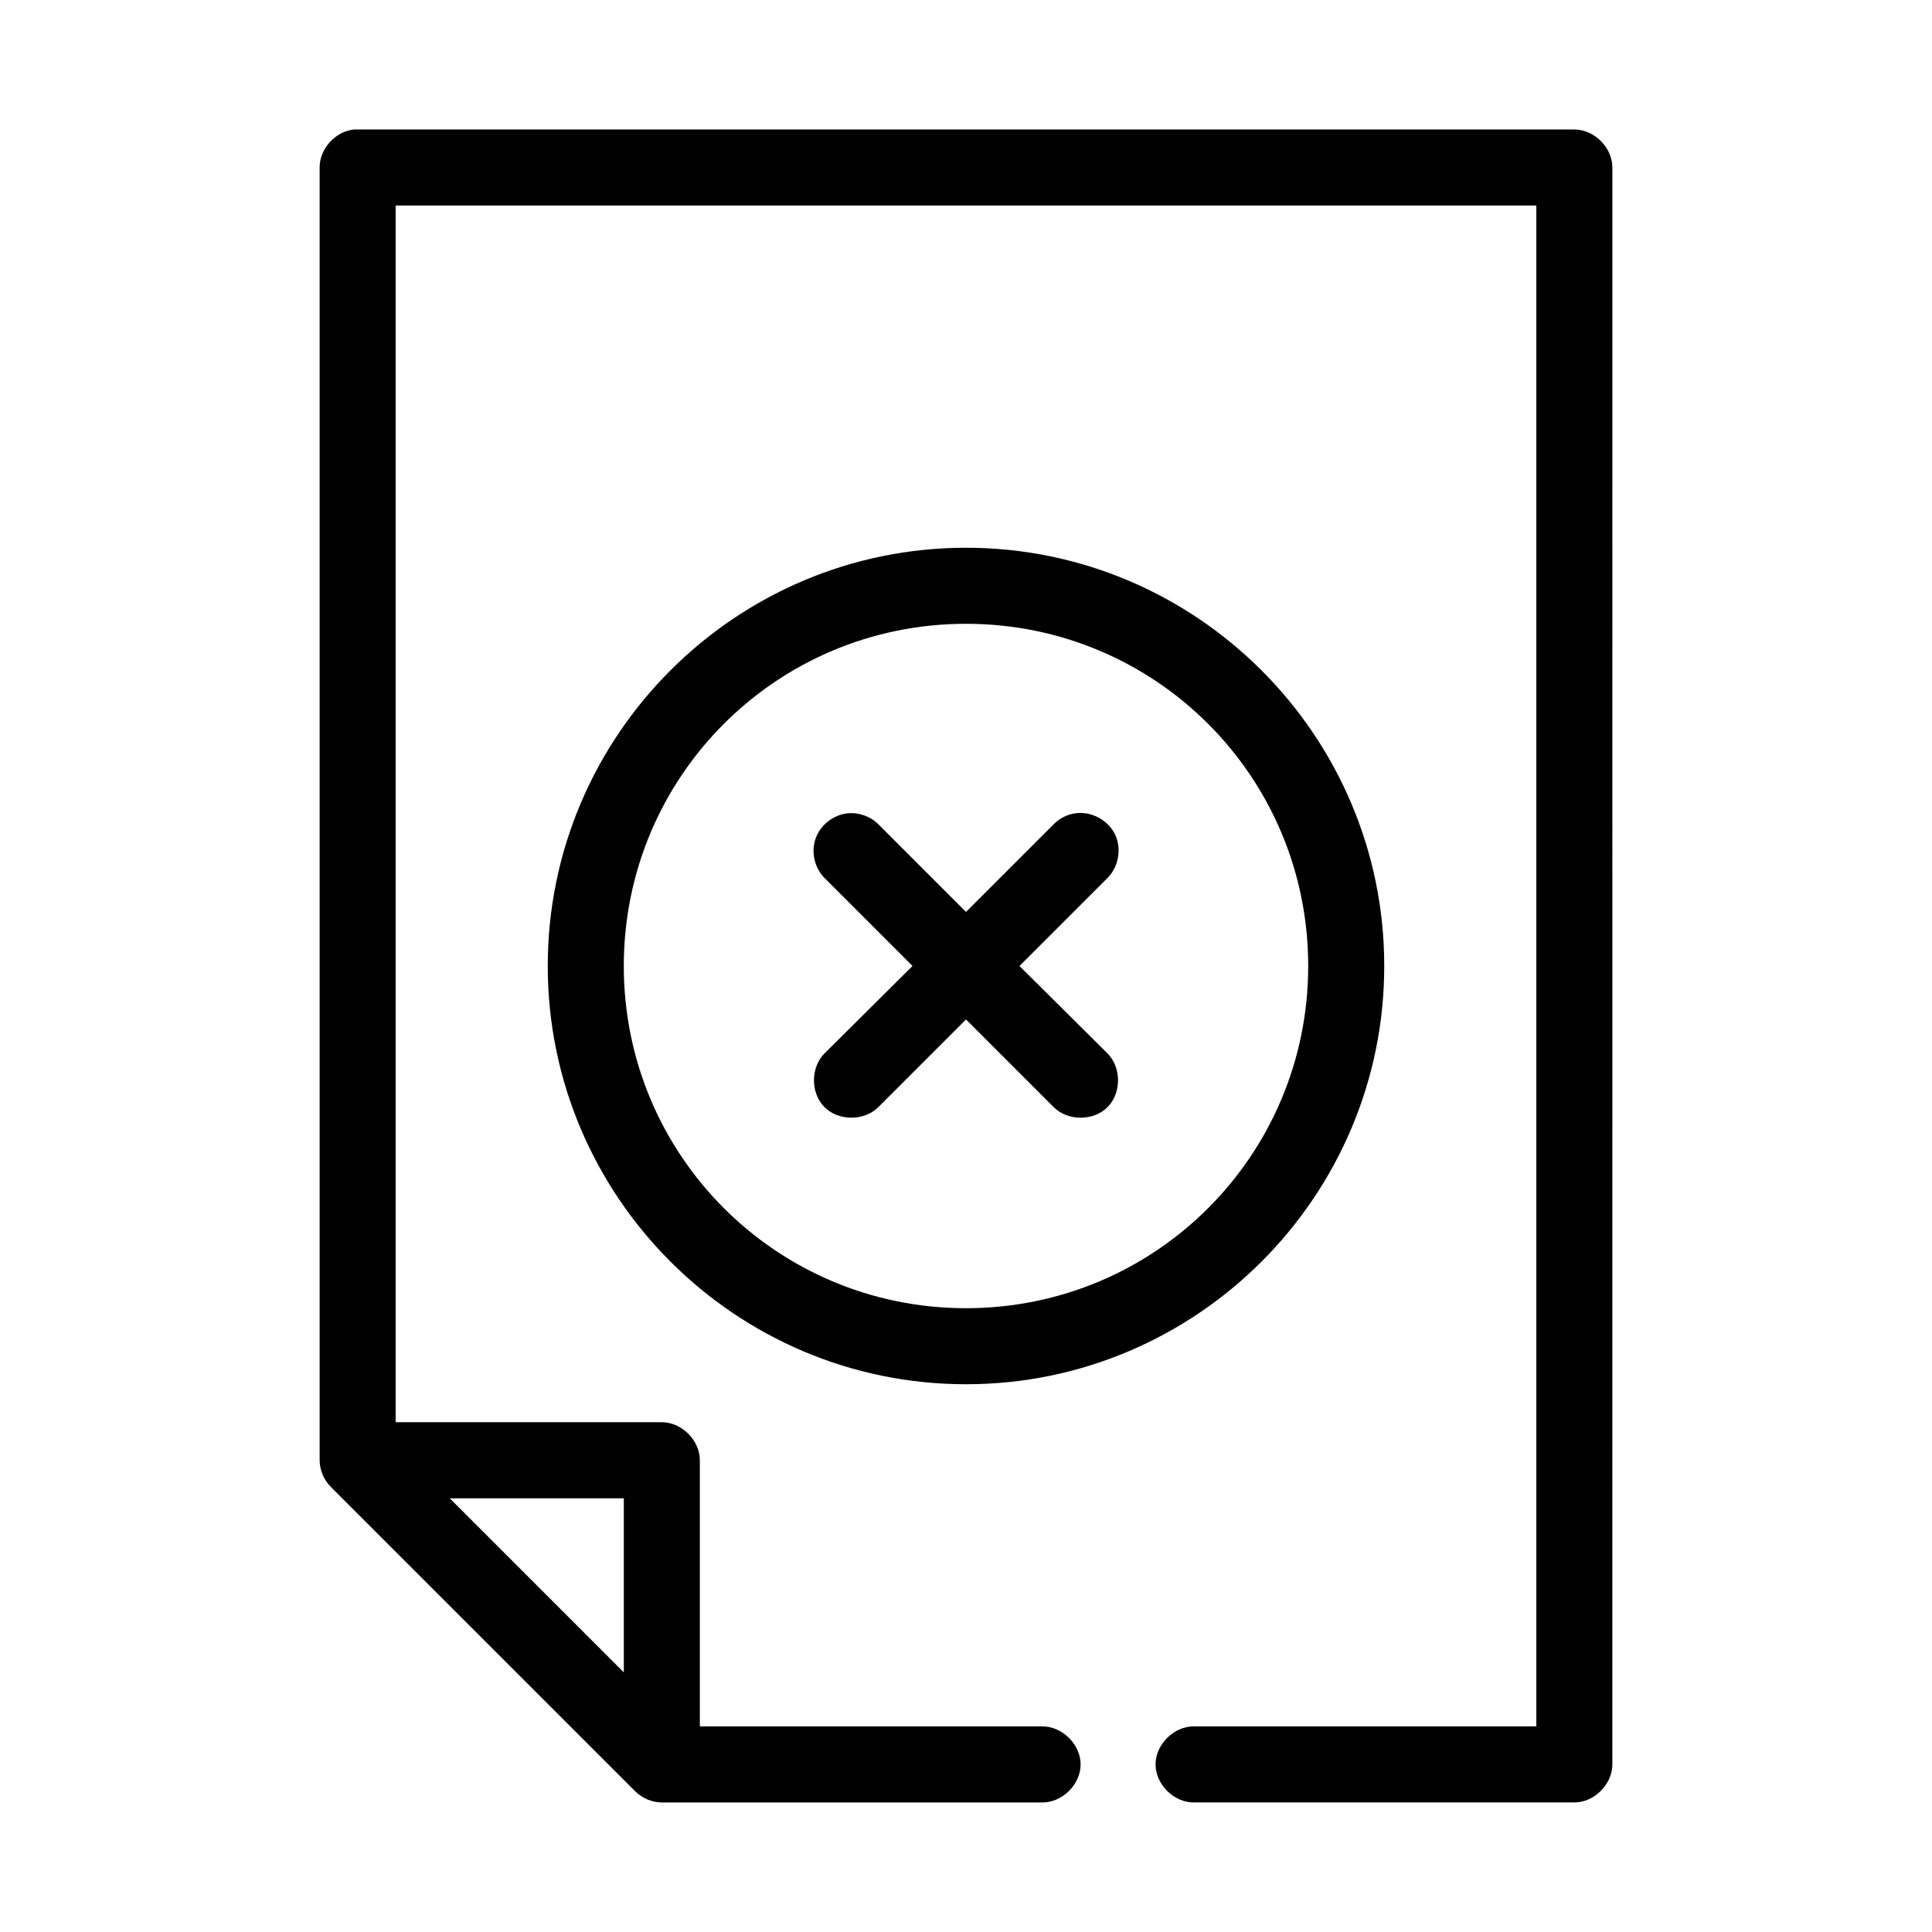
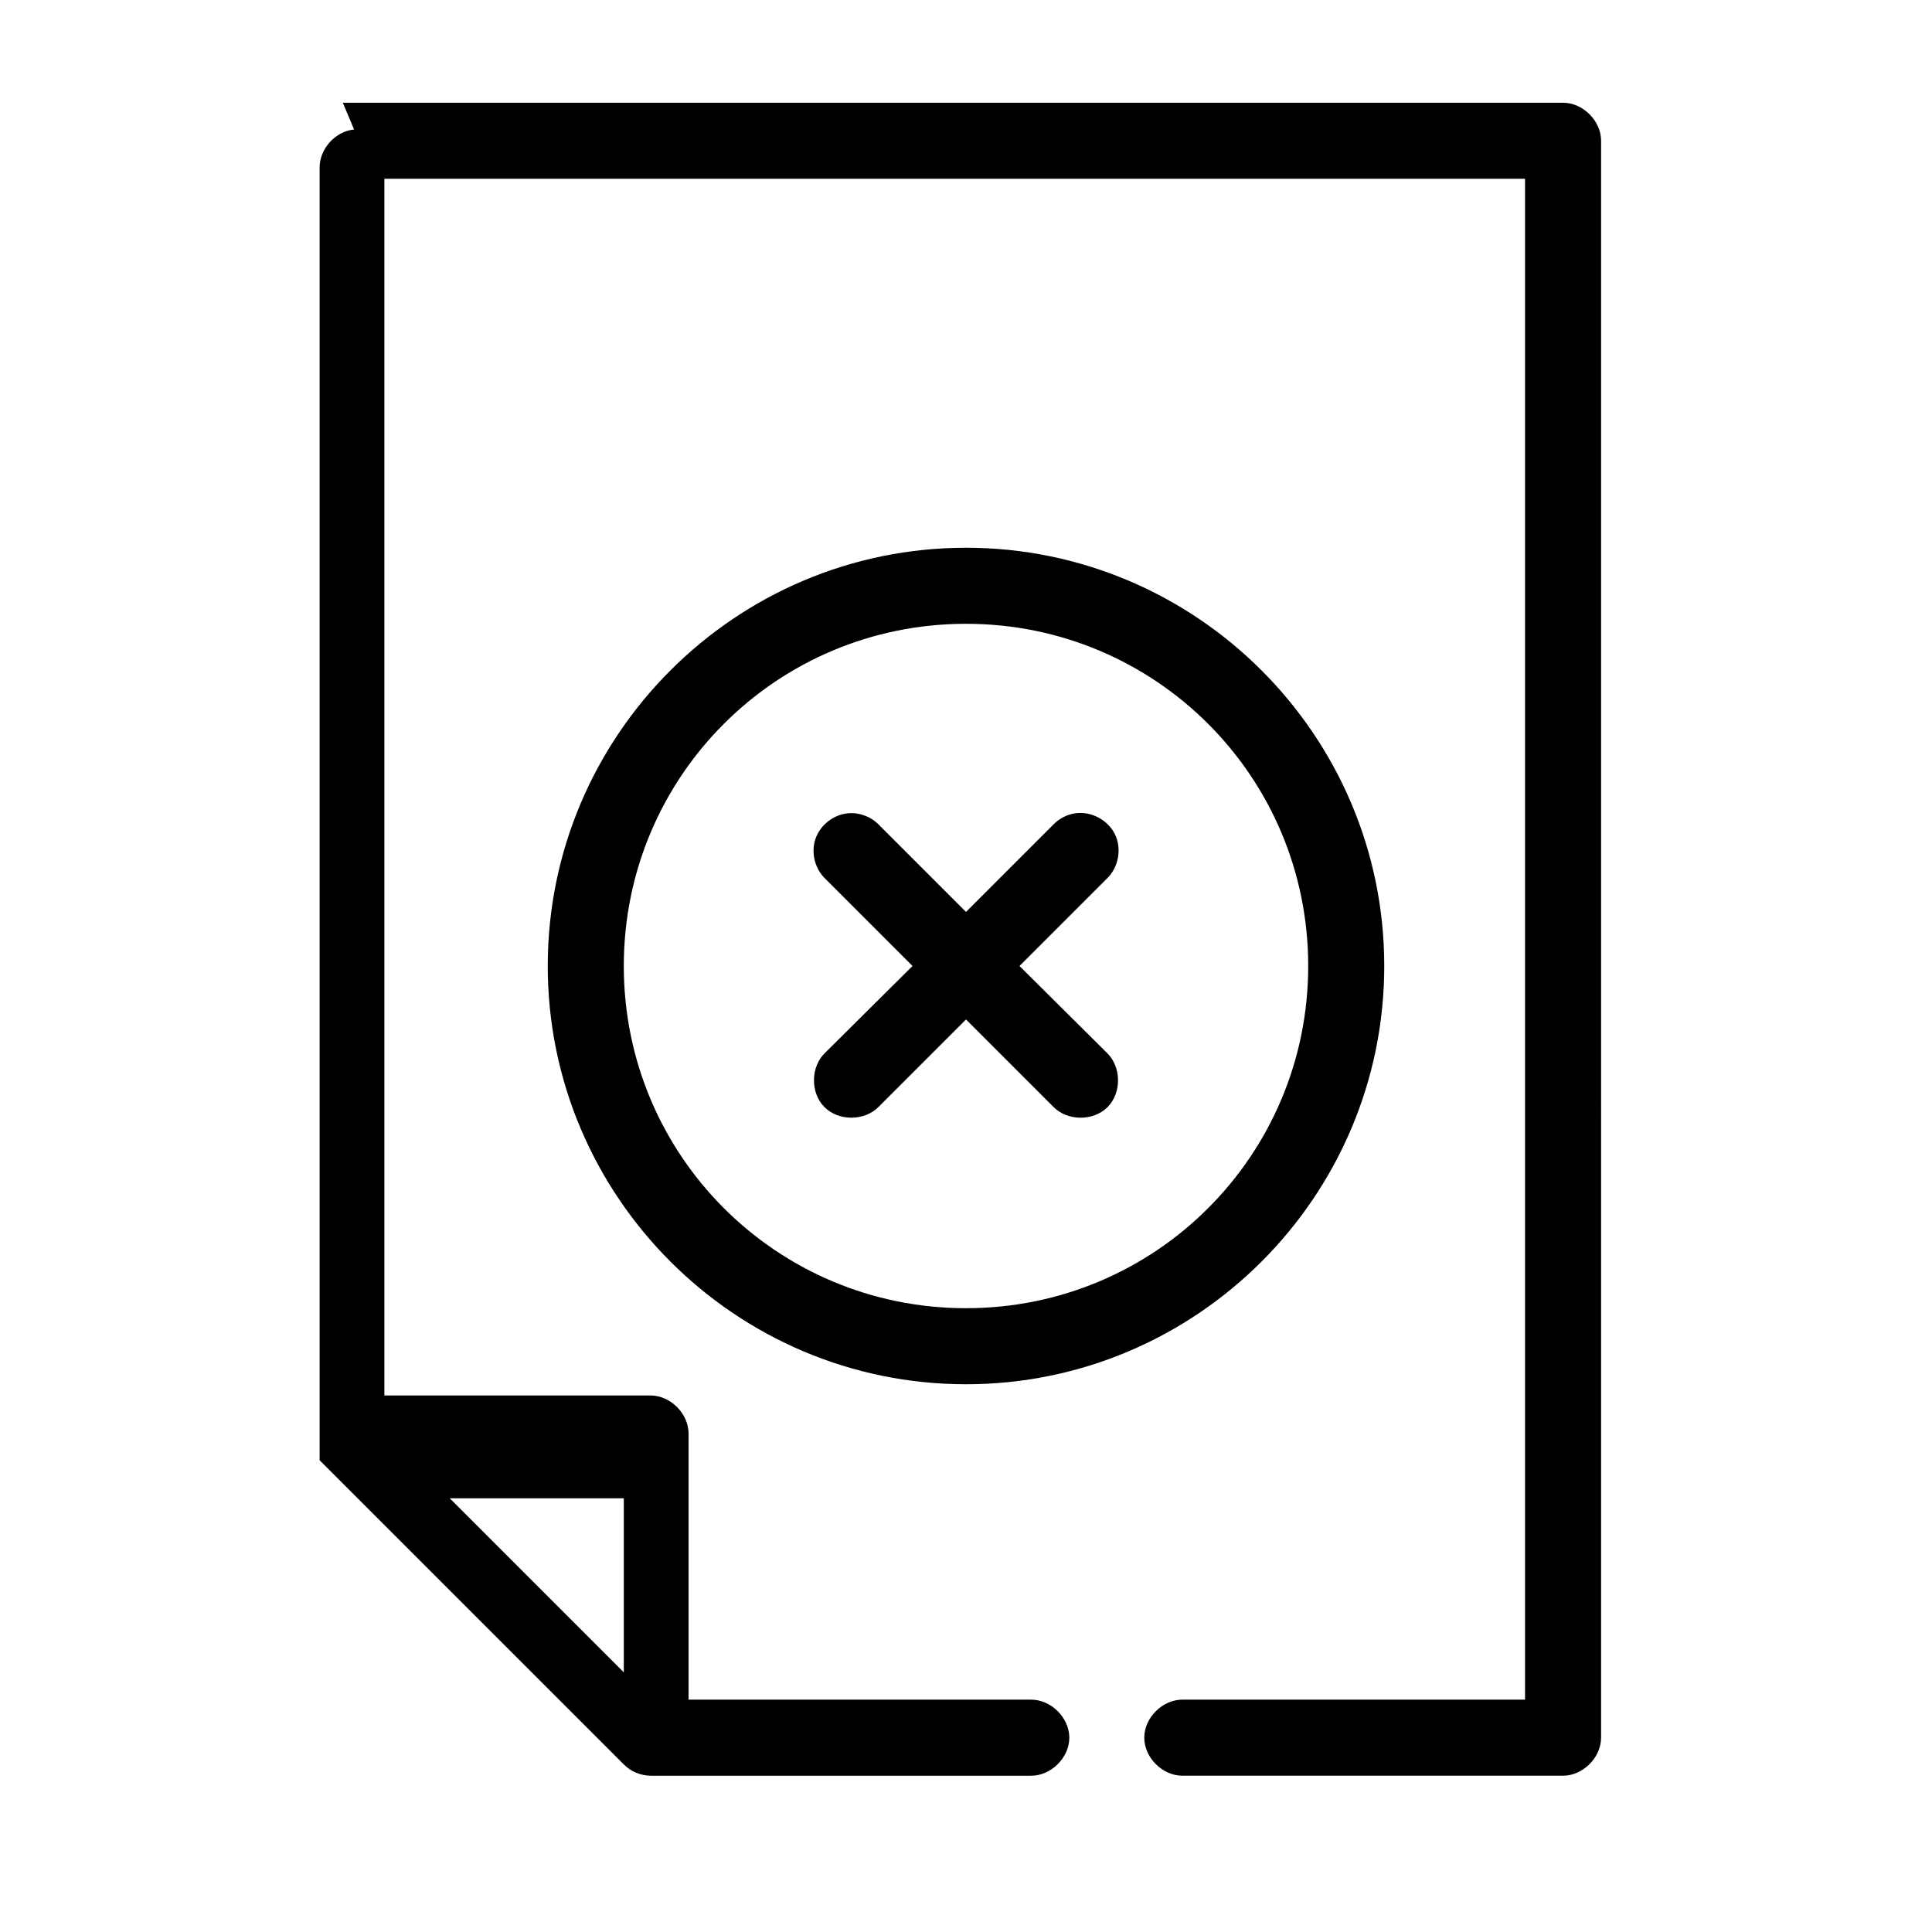
<svg xmlns="http://www.w3.org/2000/svg" fill="#000000" width="800px" height="800px" version="1.1" viewBox="144 144 512 512">
-   <path d="m237.84 178.32c-4.953 0.465-9.152 5.098-9.133 10.074v342.59c0.02 2.629 1.121 5.234 2.992 7.086l80.609 80.609c1.848 1.871 4.453 2.969 7.086 2.992h100.76c5.324 0.074 10.219-4.754 10.219-10.078 0-5.324-4.894-10.152-10.219-10.078h-90.688v-70.535c0-5.277-4.801-10.074-10.078-10.078h-70.535v-322.44h302.29v403.05h-90.688c-5.324-0.074-10.219 4.754-10.219 10.078s4.894 10.152 10.219 10.078h100.76c5.277 0 10.074-4.801 10.078-10.078l0.004-423.2c0-5.277-4.801-10.074-10.074-10.074h-323.38zm162.16 110.84c-61.098 0-110.84 49.742-110.84 110.84 0 61.094 49.742 110.84 110.84 110.84 61.094 0 110.84-49.742 110.84-110.84 0-61.098-49.742-110.84-110.84-110.84zm0 20.152c50.203 0 90.688 40.48 90.688 90.688 0 50.203-40.48 90.688-90.688 90.688-50.203 0-90.688-40.48-90.688-90.688 0-50.203 40.48-90.688 90.688-90.688zm-31.332 50.223c-3.816 0.371-7.297 3.117-8.547 6.738-1.25 3.625-0.207 7.934 2.566 10.578l23.141 23.148-23.145 22.984c-3.871 3.68-3.977 10.59-0.219 14.387 3.758 3.797 10.664 3.769 14.391-0.062l23.145-23.141 23.145 23.145c3.723 3.832 10.633 3.859 14.391 0.062 3.758-3.797 3.652-10.707-0.219-14.387l-23.148-22.988 23.145-23.145c3.098-2.91 4.023-7.891 2.18-11.719-1.848-3.832-6.316-6.211-10.523-5.602-2.199 0.316-4.285 1.387-5.824 2.992l-23.145 23.145-23.145-23.145c-2.098-2.148-5.195-3.281-8.188-2.992zm-105.48 181.53h46.129v46.129z" />
+   <path d="m237.84 178.32c-4.953 0.465-9.152 5.098-9.133 10.074v342.59l80.609 80.609c1.848 1.871 4.453 2.969 7.086 2.992h100.76c5.324 0.074 10.219-4.754 10.219-10.078 0-5.324-4.894-10.152-10.219-10.078h-90.688v-70.535c0-5.277-4.801-10.074-10.078-10.078h-70.535v-322.44h302.29v403.05h-90.688c-5.324-0.074-10.219 4.754-10.219 10.078s4.894 10.152 10.219 10.078h100.76c5.277 0 10.074-4.801 10.078-10.078l0.004-423.2c0-5.277-4.801-10.074-10.074-10.074h-323.38zm162.16 110.84c-61.098 0-110.84 49.742-110.84 110.84 0 61.094 49.742 110.84 110.84 110.84 61.094 0 110.84-49.742 110.84-110.84 0-61.098-49.742-110.84-110.84-110.84zm0 20.152c50.203 0 90.688 40.48 90.688 90.688 0 50.203-40.48 90.688-90.688 90.688-50.203 0-90.688-40.48-90.688-90.688 0-50.203 40.48-90.688 90.688-90.688zm-31.332 50.223c-3.816 0.371-7.297 3.117-8.547 6.738-1.25 3.625-0.207 7.934 2.566 10.578l23.141 23.148-23.145 22.984c-3.871 3.68-3.977 10.59-0.219 14.387 3.758 3.797 10.664 3.769 14.391-0.062l23.145-23.141 23.145 23.145c3.723 3.832 10.633 3.859 14.391 0.062 3.758-3.797 3.652-10.707-0.219-14.387l-23.148-22.988 23.145-23.145c3.098-2.91 4.023-7.891 2.18-11.719-1.848-3.832-6.316-6.211-10.523-5.602-2.199 0.316-4.285 1.387-5.824 2.992l-23.145 23.145-23.145-23.145c-2.098-2.148-5.195-3.281-8.188-2.992zm-105.48 181.53h46.129v46.129z" />
</svg>